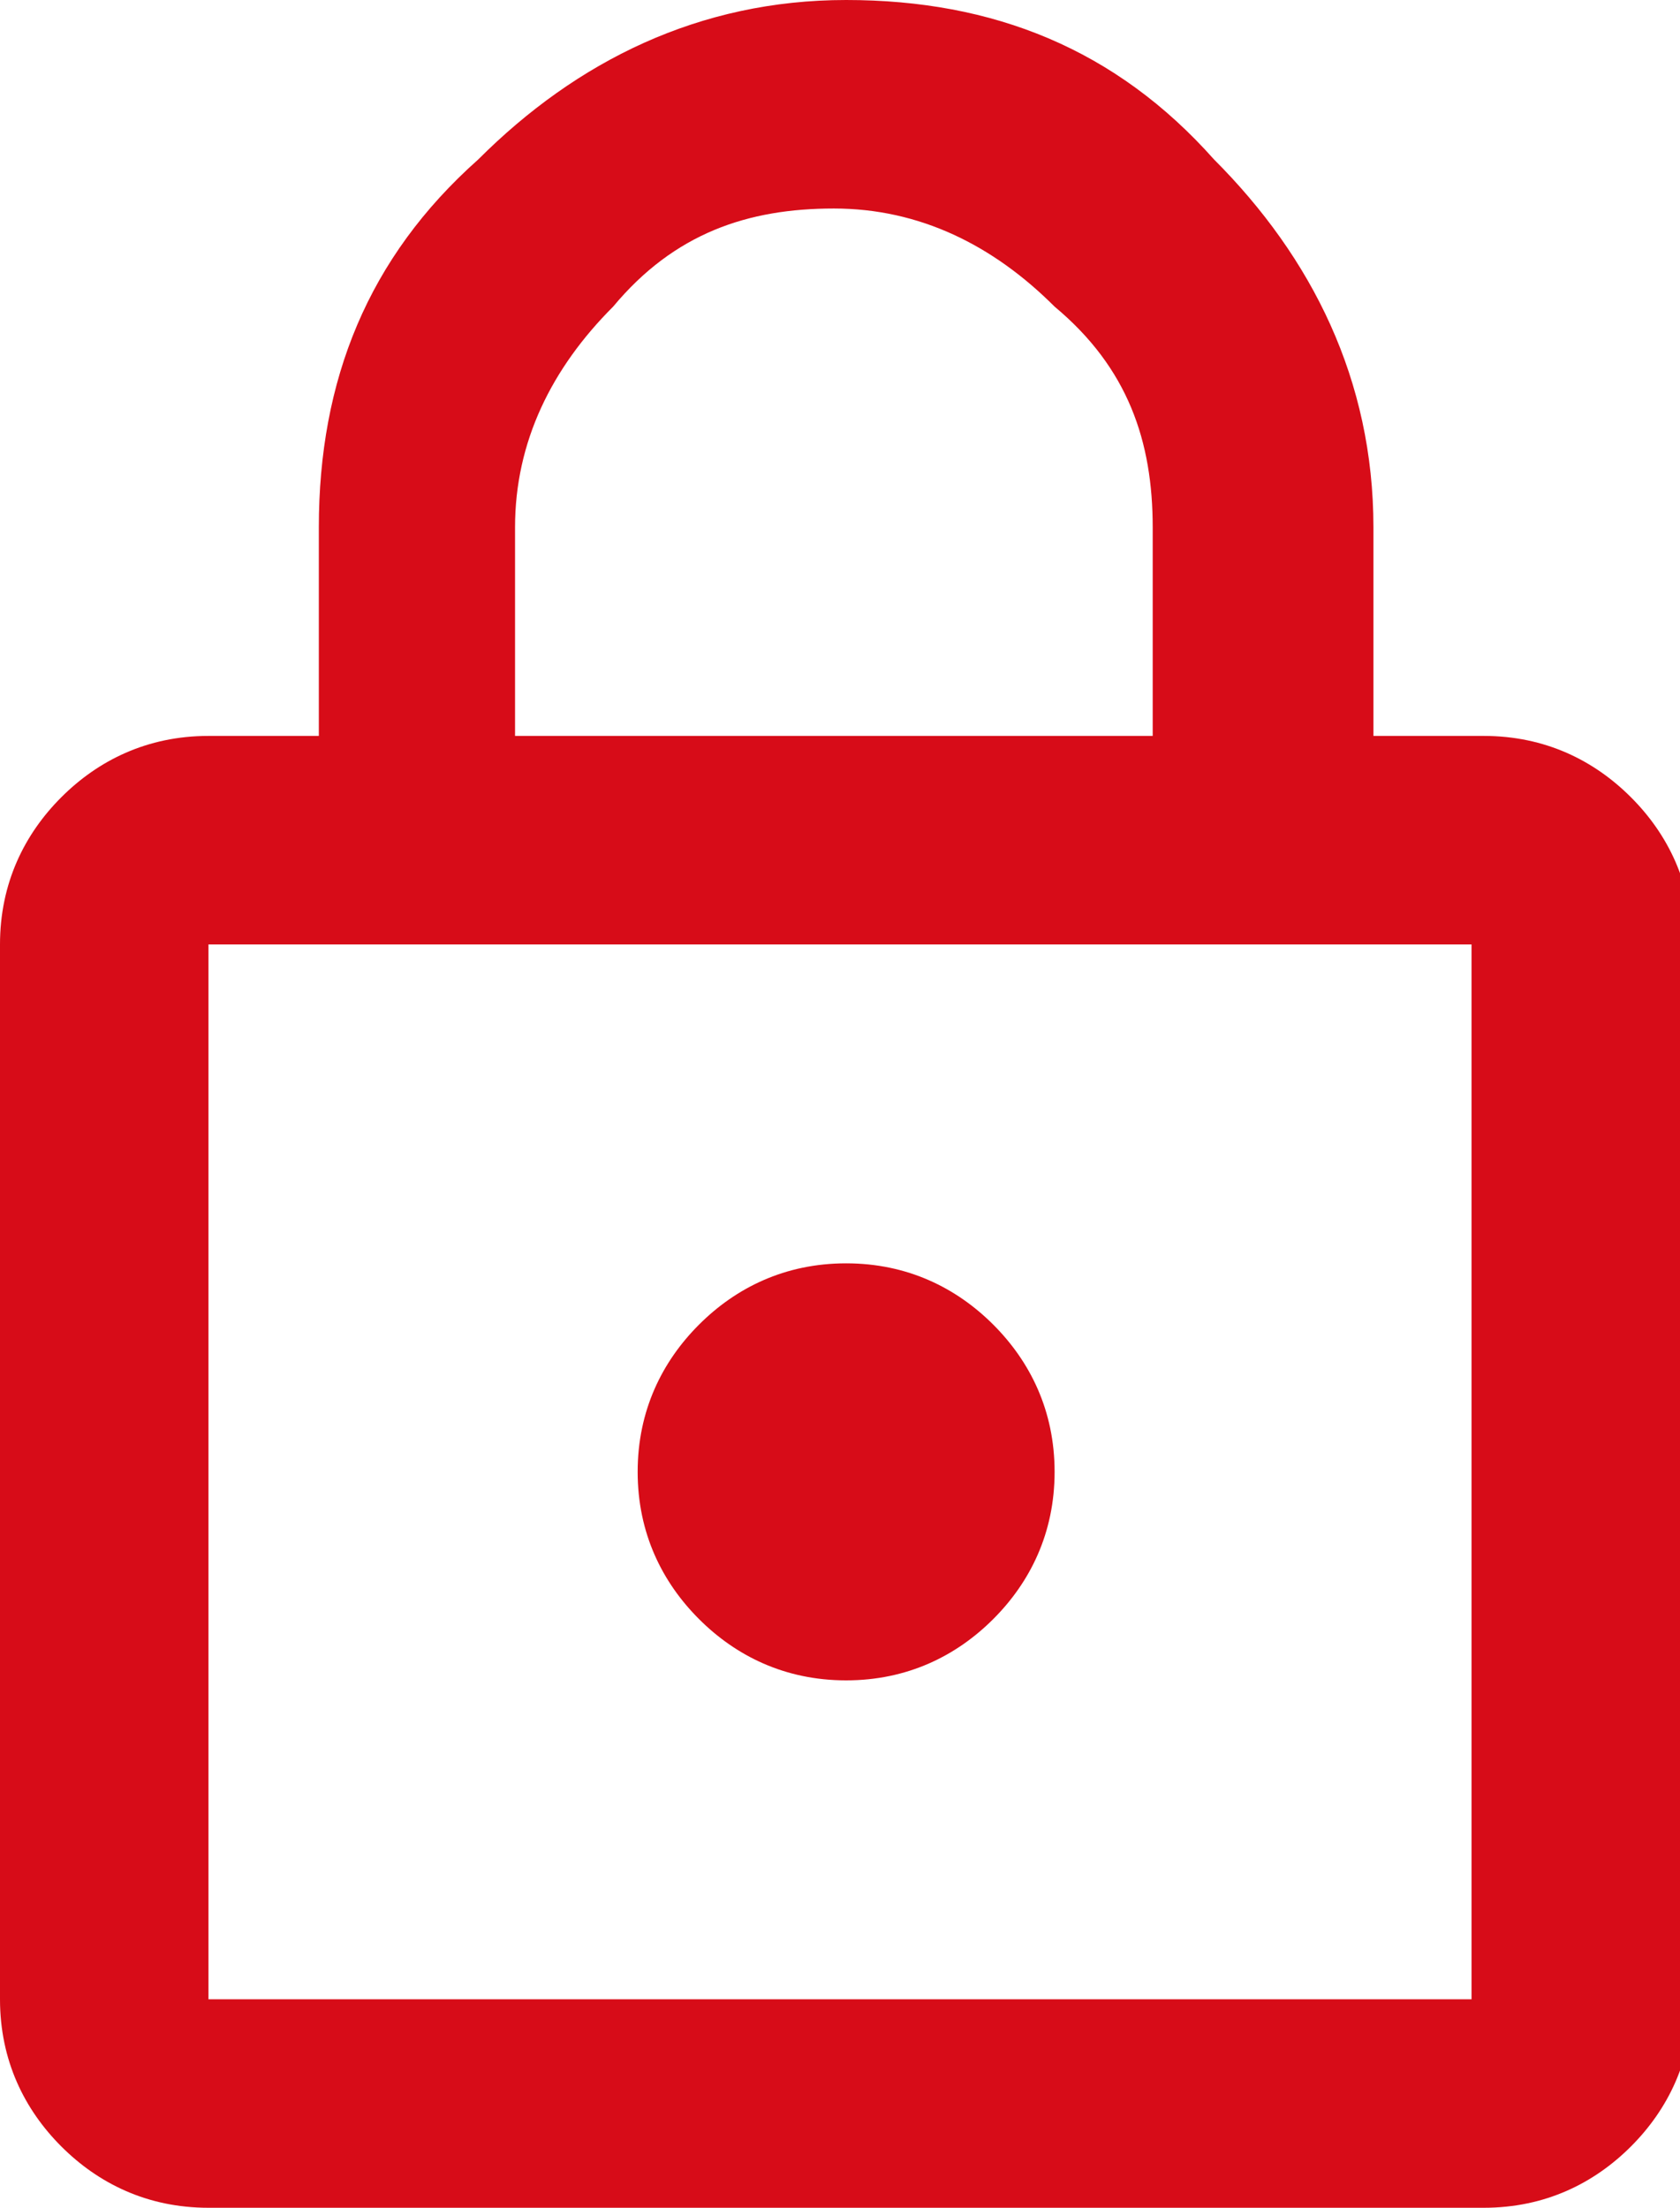
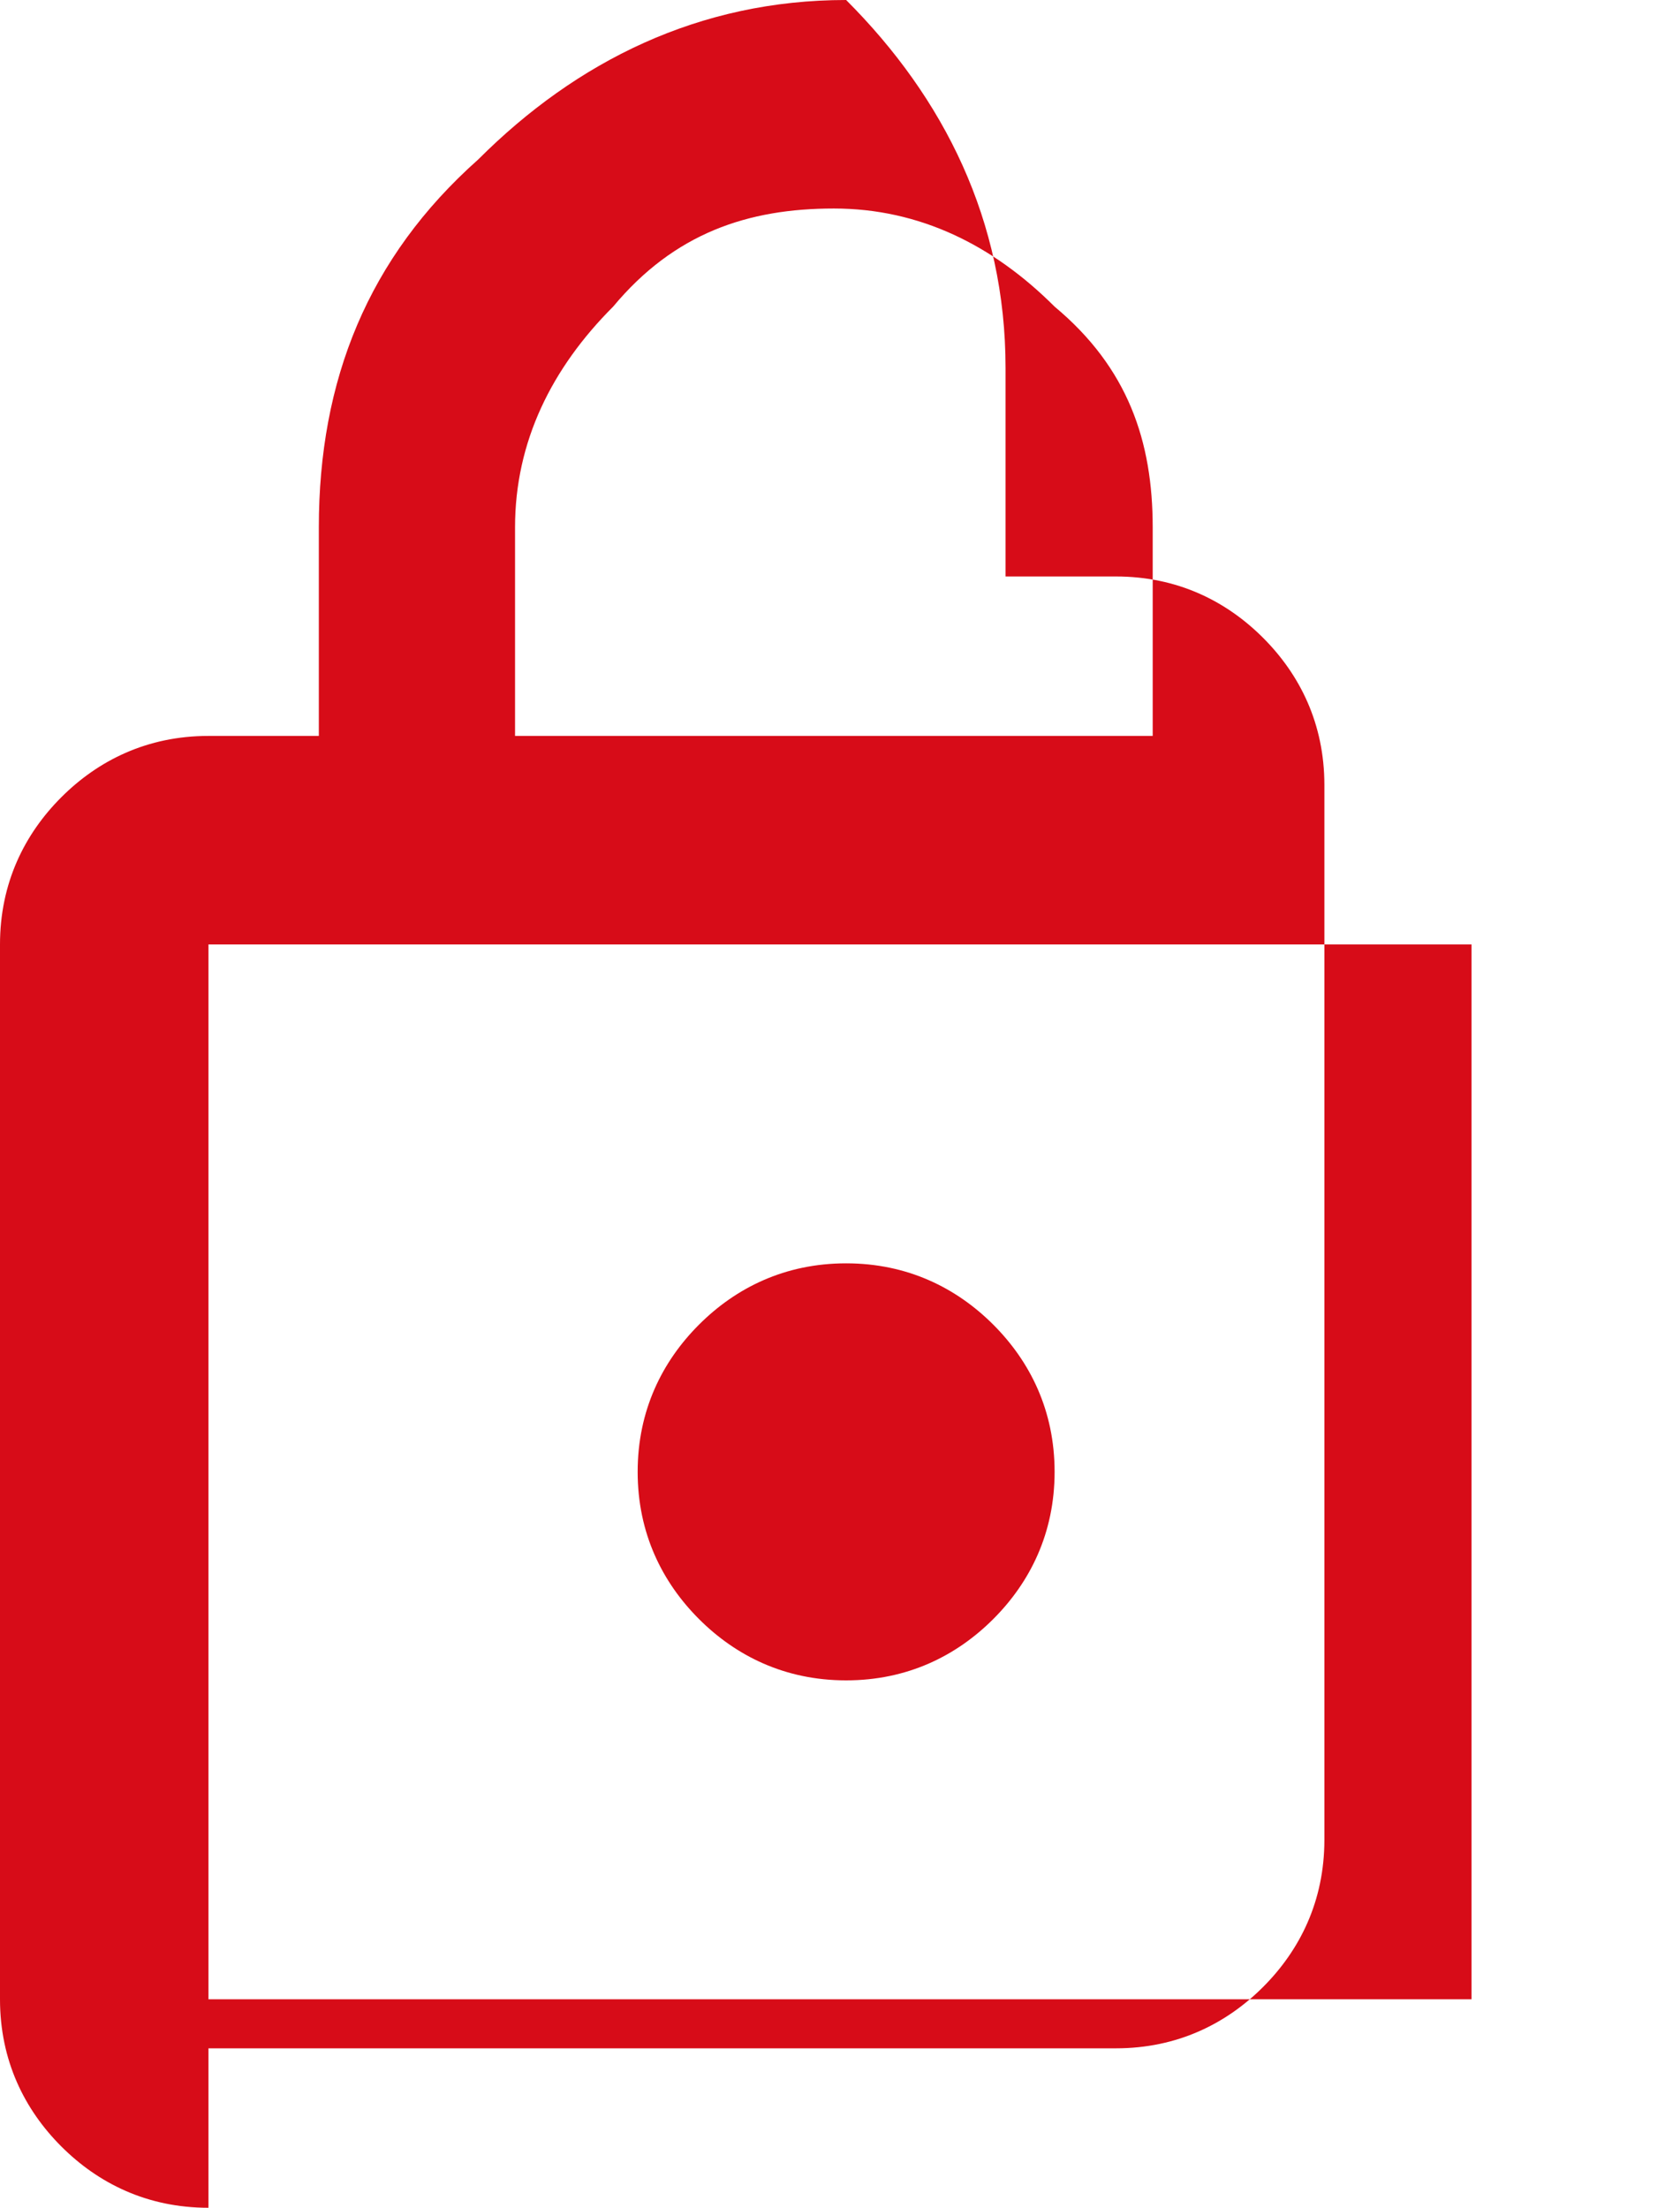
<svg xmlns="http://www.w3.org/2000/svg" id="_lock" data-name="lock" version="1.1" width="13.7" height="18" viewBox="0 0 13.7 18">
  <defs>
    <style>
      .st0 {
        fill: #d70c18;
      }
    </style>
  </defs>
-   <path class="st0" d="M1.7,18c-.5,0-.9-.2-1.2-.5-.3-.3-.5-.7-.5-1.2V7.7c0-.5.2-.9.5-1.2.3-.3.7-.5,1.2-.5h.9v-1.7c0-1.2.4-2.2,1.3-3,.8-.8,1.8-1.3,3-1.3s2.2.4,3,1.3c.8.8,1.3,1.8,1.3,3v1.7h.9c.5,0,.9.2,1.2.5.3.3.5.7.5,1.2v8.6c0,.5-.2.9-.5,1.2-.3.3-.7.5-1.2.5H1.7ZM1.7,16.3h10.3V7.7H1.7v8.6ZM6.9,13.7c.5,0,.9-.2,1.2-.5.3-.3.5-.7.5-1.2s-.2-.9-.5-1.2c-.3-.3-.7-.5-1.2-.5s-.9.2-1.2.5c-.3.3-.5.7-.5,1.2s.2.9.5,1.2c.3.3.7.5,1.2.5ZM4.3,6h5.1v-1.7c0-.7-.2-1.3-.8-1.8-.5-.5-1.1-.8-1.8-.8s-1.3.2-1.8.8c-.5.5-.8,1.1-.8,1.8v1.7h0Z" />
+   <path class="st0" d="M1.7,18c-.5,0-.9-.2-1.2-.5-.3-.3-.5-.7-.5-1.2V7.7c0-.5.2-.9.5-1.2.3-.3.7-.5,1.2-.5h.9v-1.7c0-1.2.4-2.2,1.3-3,.8-.8,1.8-1.3,3-1.3c.8.8,1.3,1.8,1.3,3v1.7h.9c.5,0,.9.2,1.2.5.3.3.5.7.5,1.2v8.6c0,.5-.2.9-.5,1.2-.3.3-.7.5-1.2.5H1.7ZM1.7,16.3h10.3V7.7H1.7v8.6ZM6.9,13.7c.5,0,.9-.2,1.2-.5.3-.3.5-.7.5-1.2s-.2-.9-.5-1.2c-.3-.3-.7-.5-1.2-.5s-.9.2-1.2.5c-.3.3-.5.7-.5,1.2s.2.9.5,1.2c.3.3.7.5,1.2.5ZM4.3,6h5.1v-1.7c0-.7-.2-1.3-.8-1.8-.5-.5-1.1-.8-1.8-.8s-1.3.2-1.8.8c-.5.5-.8,1.1-.8,1.8v1.7h0Z" />
</svg>